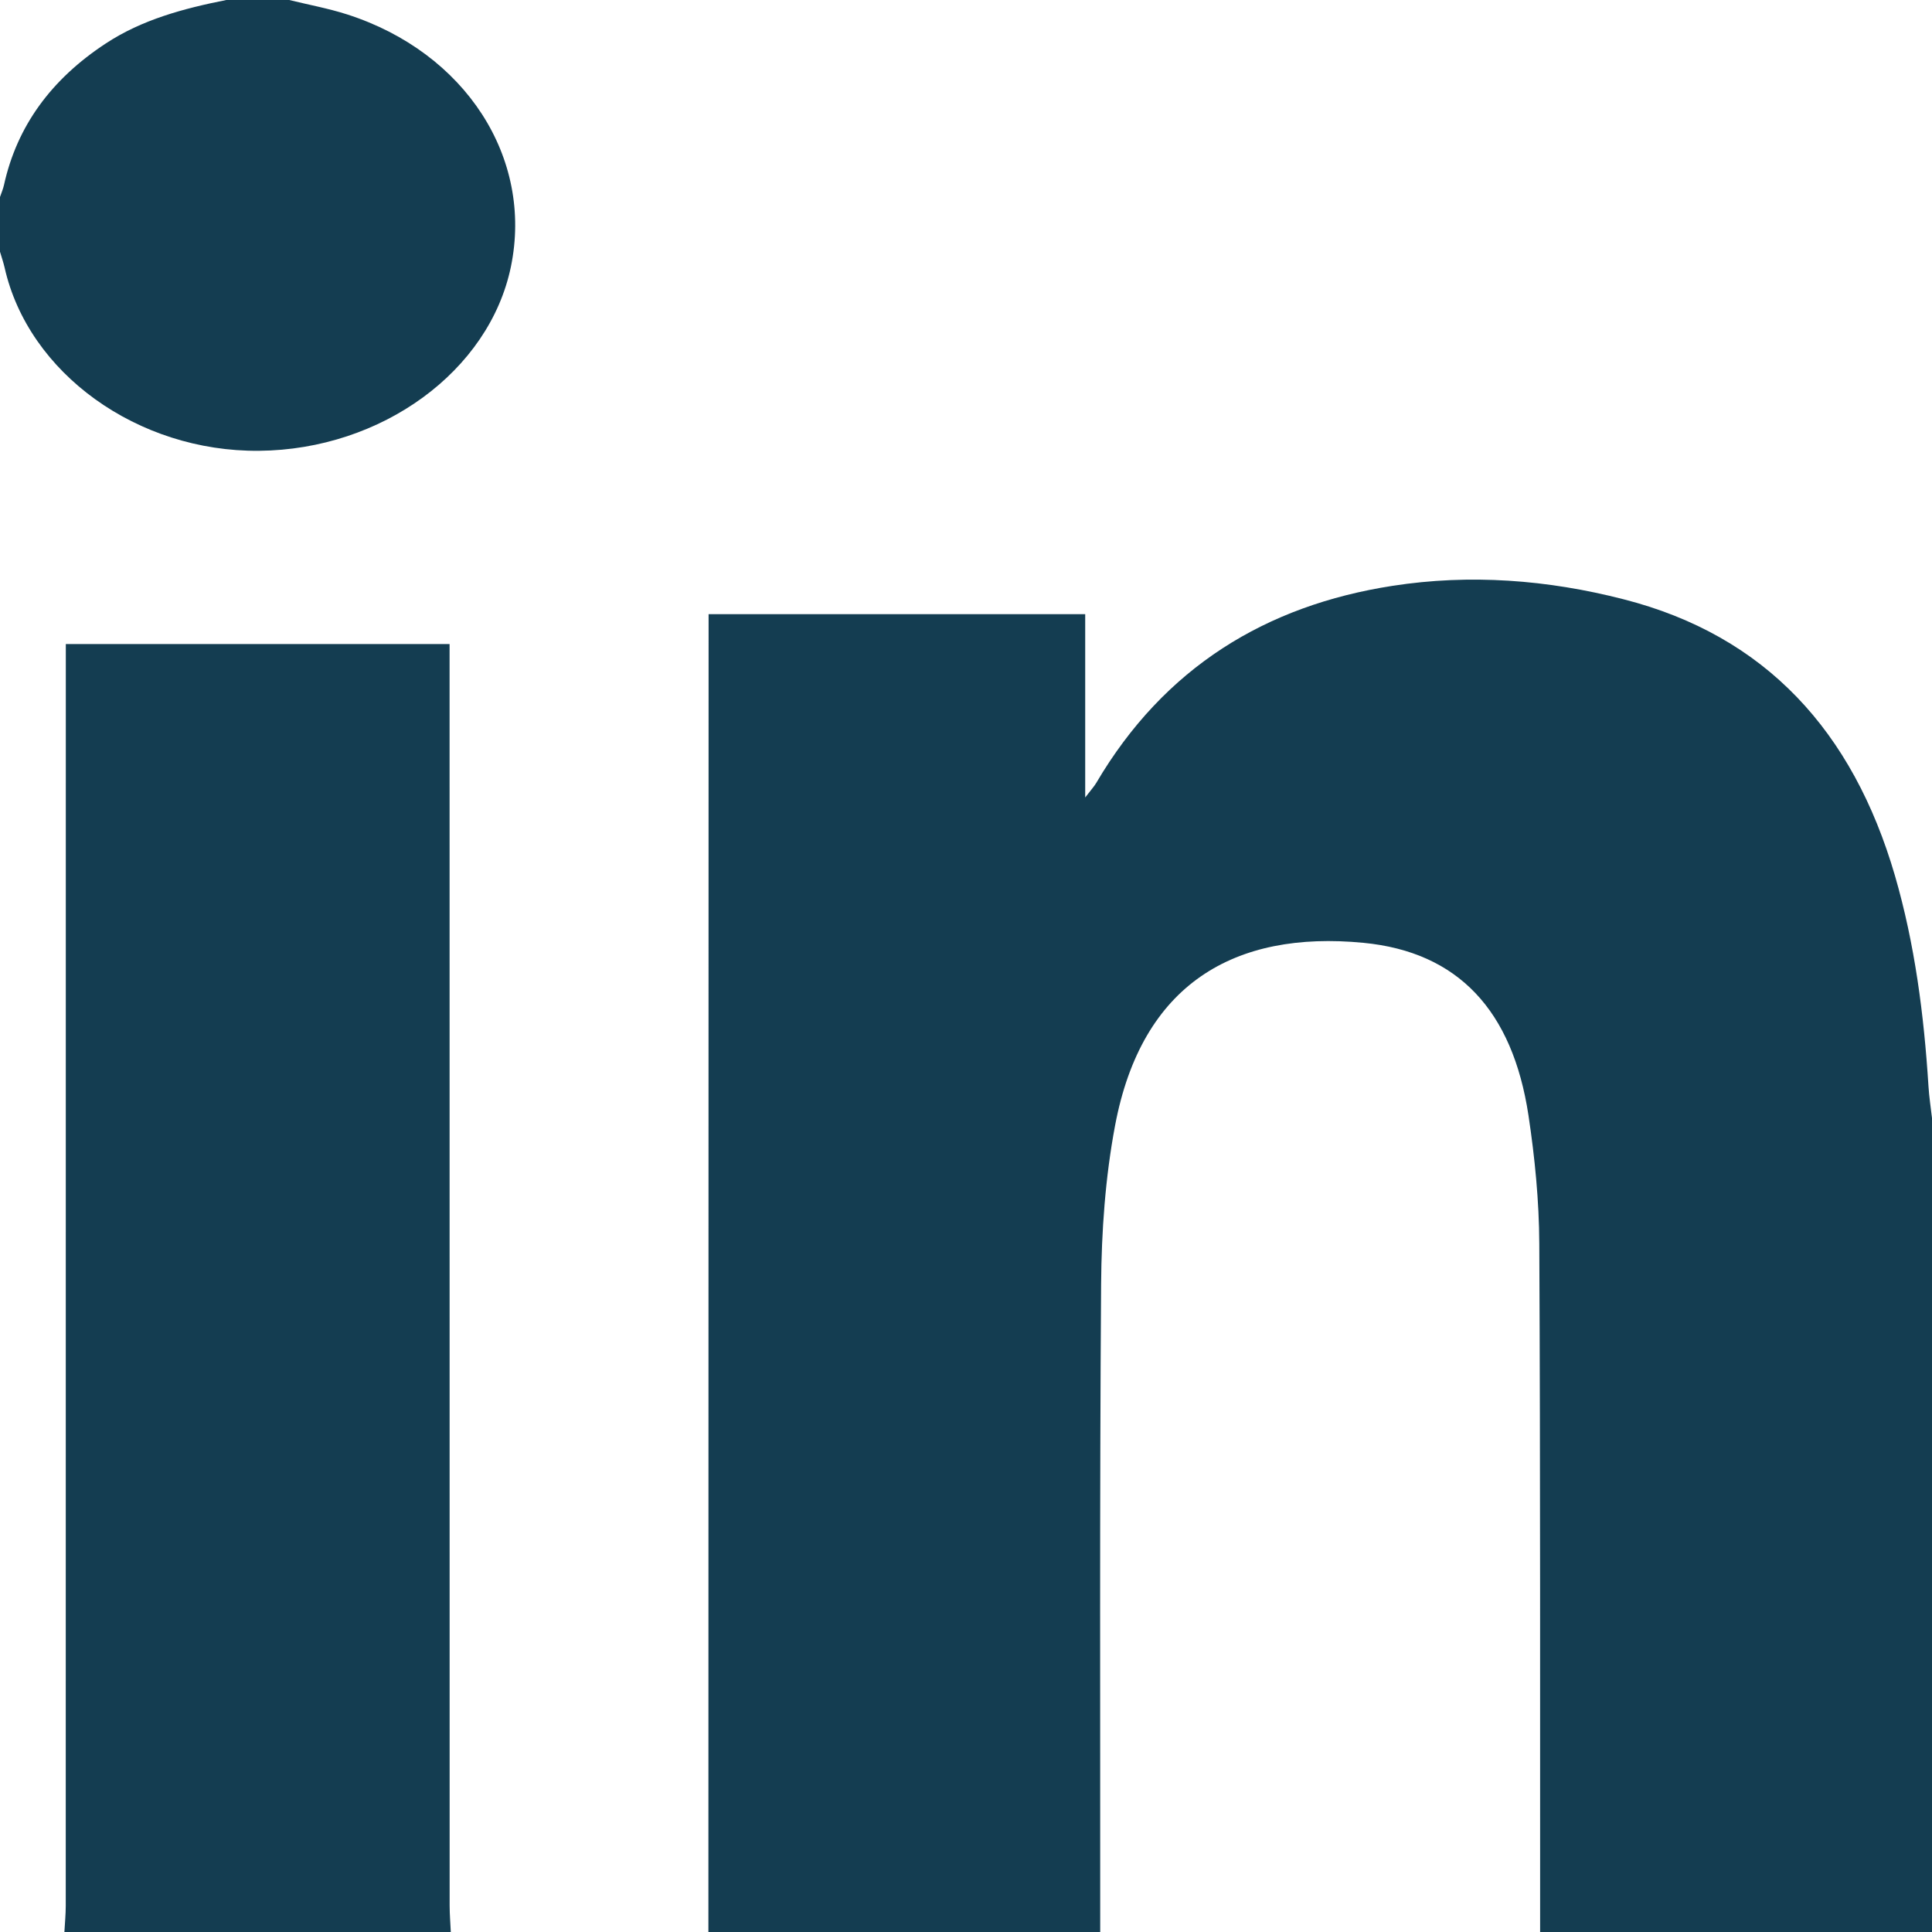
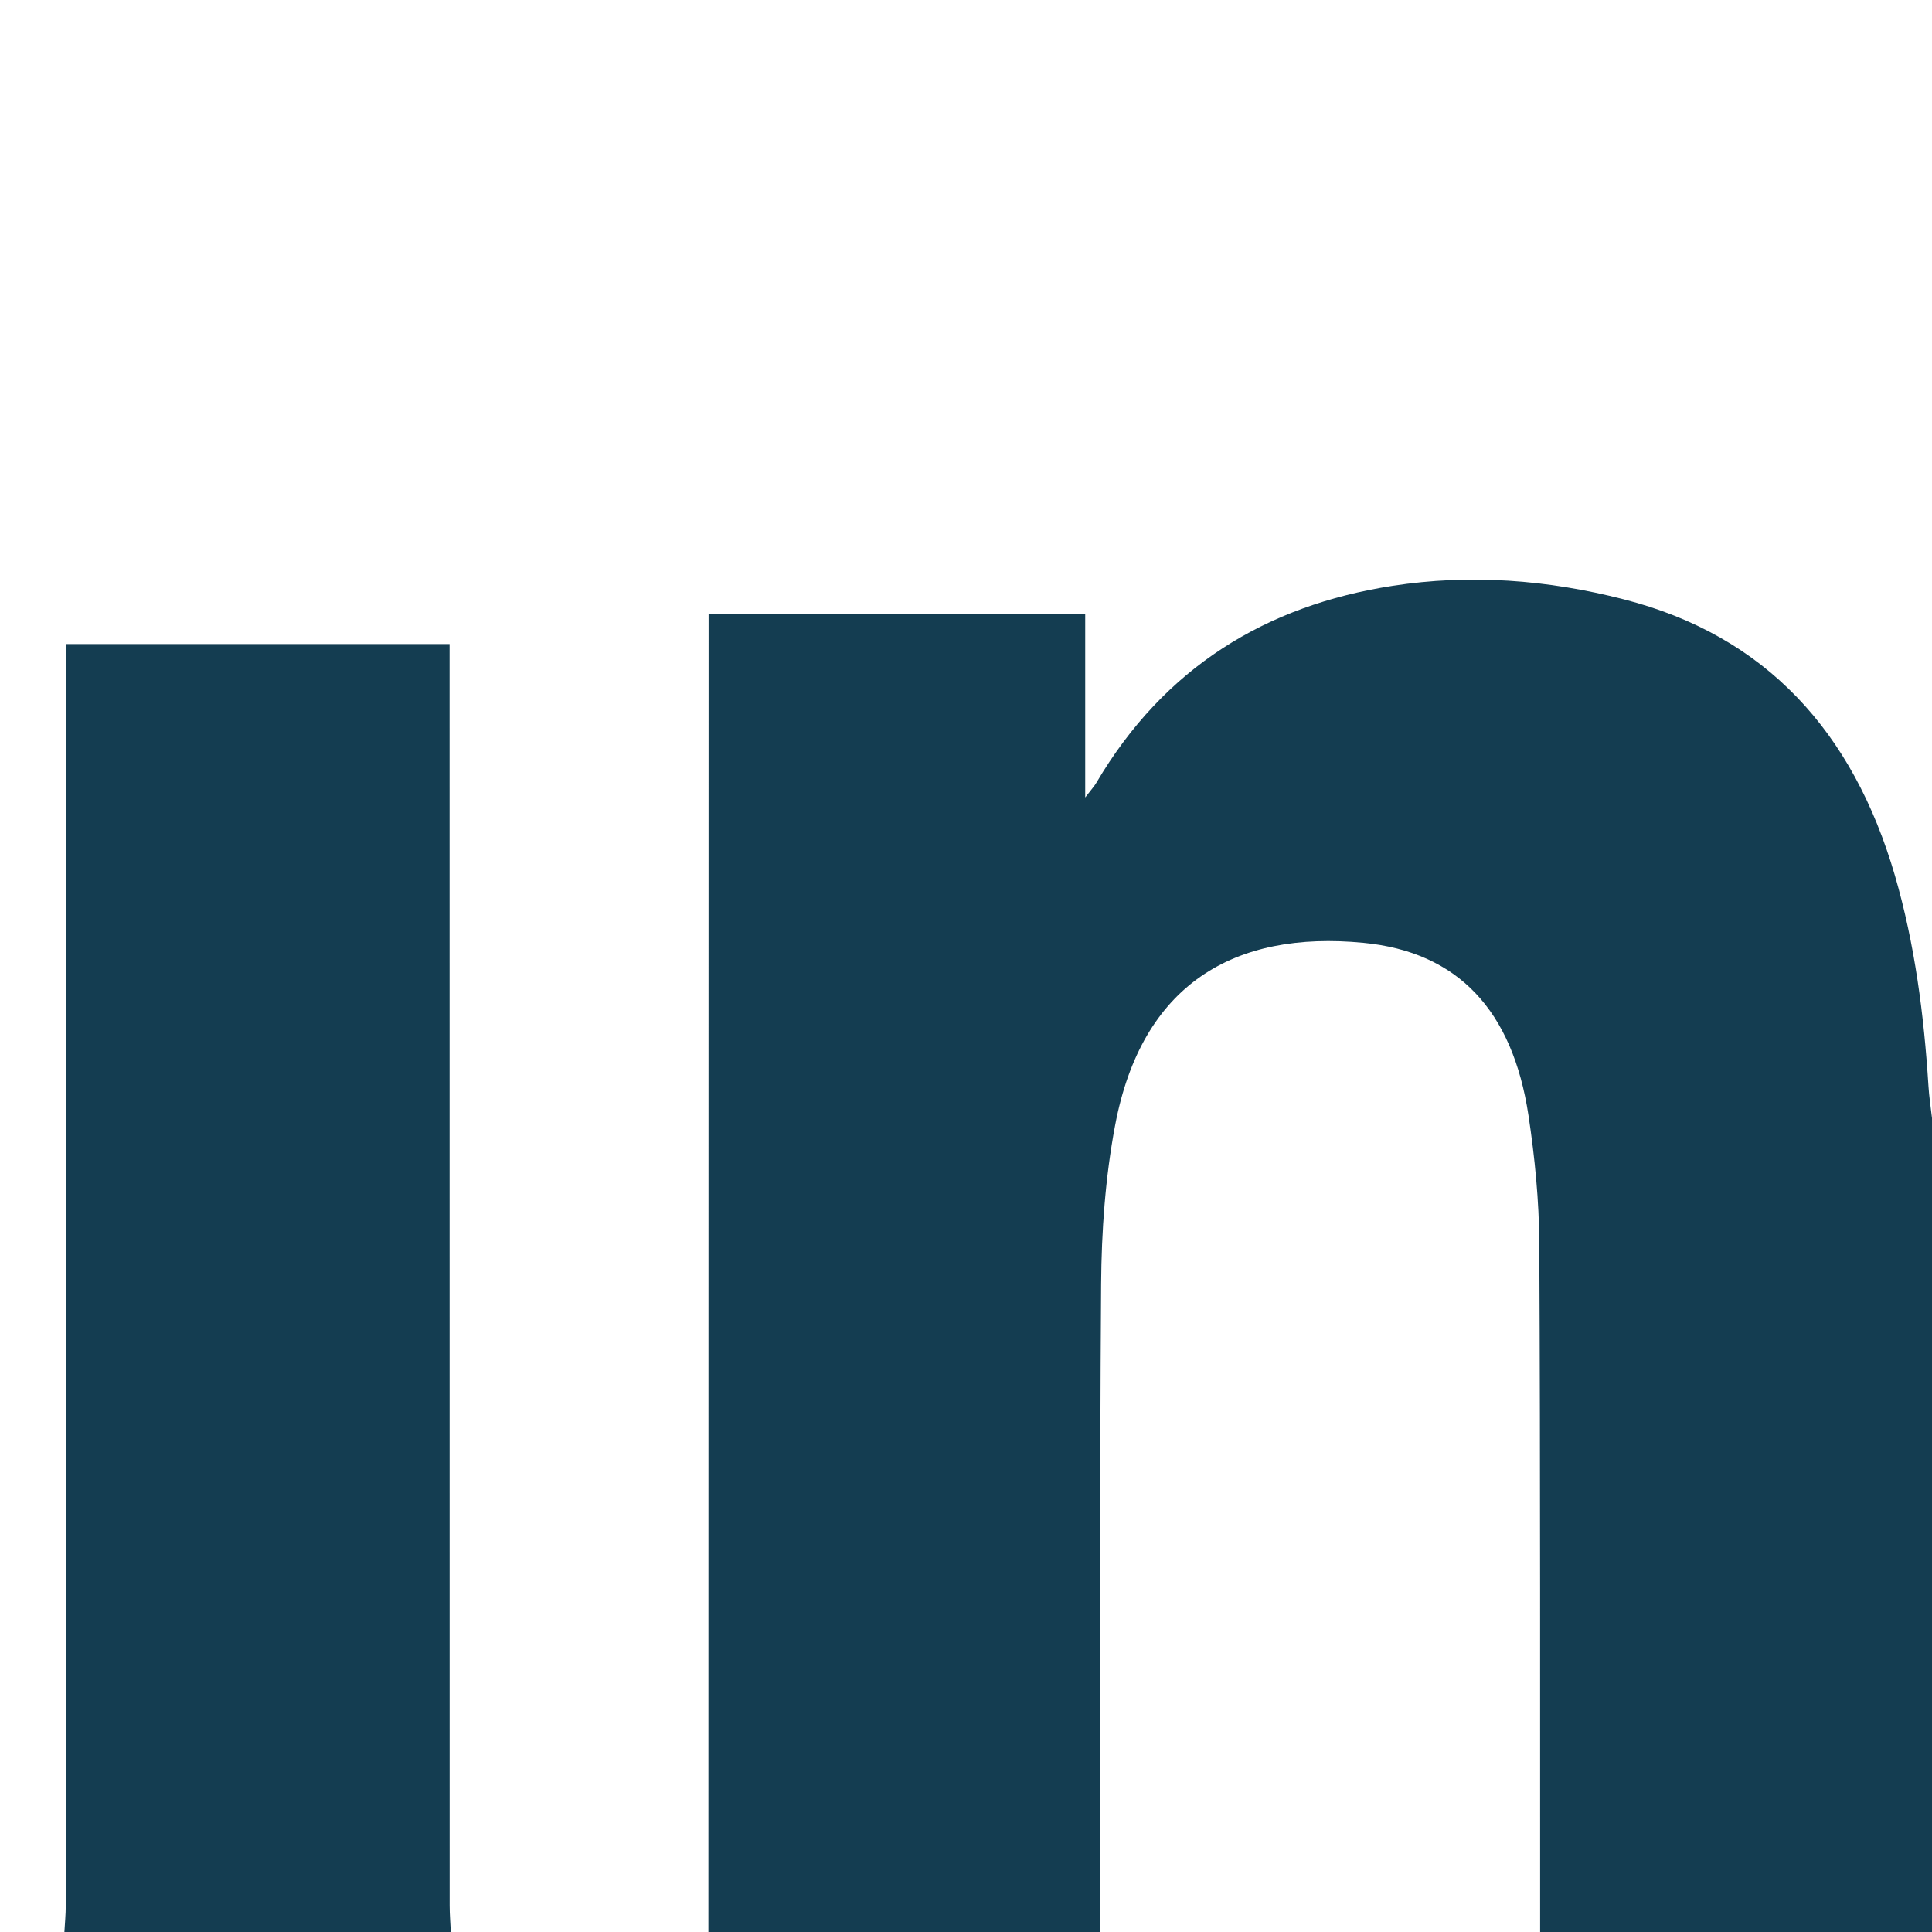
<svg xmlns="http://www.w3.org/2000/svg" width="30" height="30" viewBox="0 0 30 30" fill="none">
  <path fill-rule="evenodd" clip-rule="evenodd" d="M11 30C11.001 23.313 11.002 16.625 11.003 9.938C11.003 9.81 11.003 9.683 11.003 9.537C12.956 9.537 14.883 9.537 16.851 9.537C16.851 10.457 16.851 11.375 16.851 12.383C16.947 12.258 16.99 12.212 17.022 12.158C18.08 10.36 19.66 9.401 21.622 9.097C22.826 8.91 24.028 9.002 25.209 9.305C27.419 9.869 28.772 11.36 29.424 13.595C29.734 14.661 29.875 15.756 29.945 16.863C29.955 17.03 29.981 17.195 30 17.361C30 21.574 30 25.787 30 30C27.972 30 25.944 30 23.915 30C23.913 26.438 23.92 22.875 23.902 19.313C23.899 18.648 23.833 17.977 23.734 17.319C23.487 15.692 22.643 14.782 21.171 14.64C19.168 14.446 17.729 15.279 17.315 17.476C17.163 18.282 17.104 19.118 17.098 19.942C17.074 23.294 17.086 26.647 17.084 30C15.056 30 13.028 30 11 30Z" fill="#143D51" />
  <path fill-rule="evenodd" clip-rule="evenodd" d="M1 30C1.007 29.865 1.021 29.729 1.021 29.594C1.022 23.203 1.022 16.812 1.022 10.421C1.022 10.287 1.022 10.152 1.022 10.001C3.013 10.001 4.971 10.001 6.981 10.001C6.981 10.129 6.981 10.26 6.981 10.391C6.981 16.791 6.981 23.192 6.982 29.593C6.982 29.729 6.994 29.864 7 30C5 30 3 30 1 30Z" fill="#143D51" />
-   <path fill-rule="evenodd" clip-rule="evenodd" d="M4.491 0C4.791 0.074 5.099 0.13 5.391 0.224C7.227 0.814 8.284 2.45 7.933 4.143C7.597 5.762 5.928 6.982 4.024 7C2.136 7.018 0.439 5.795 0.071 4.153C0.052 4.071 0.024 3.991 0 3.909C0 3.626 0 3.343 0 3.059C0.021 2.997 0.048 2.935 0.062 2.872C0.263 1.961 0.793 1.232 1.644 0.674C2.202 0.307 2.847 0.132 3.515 0C3.84 0 4.165 0 4.491 0Z" fill="#143D51" />
</svg>